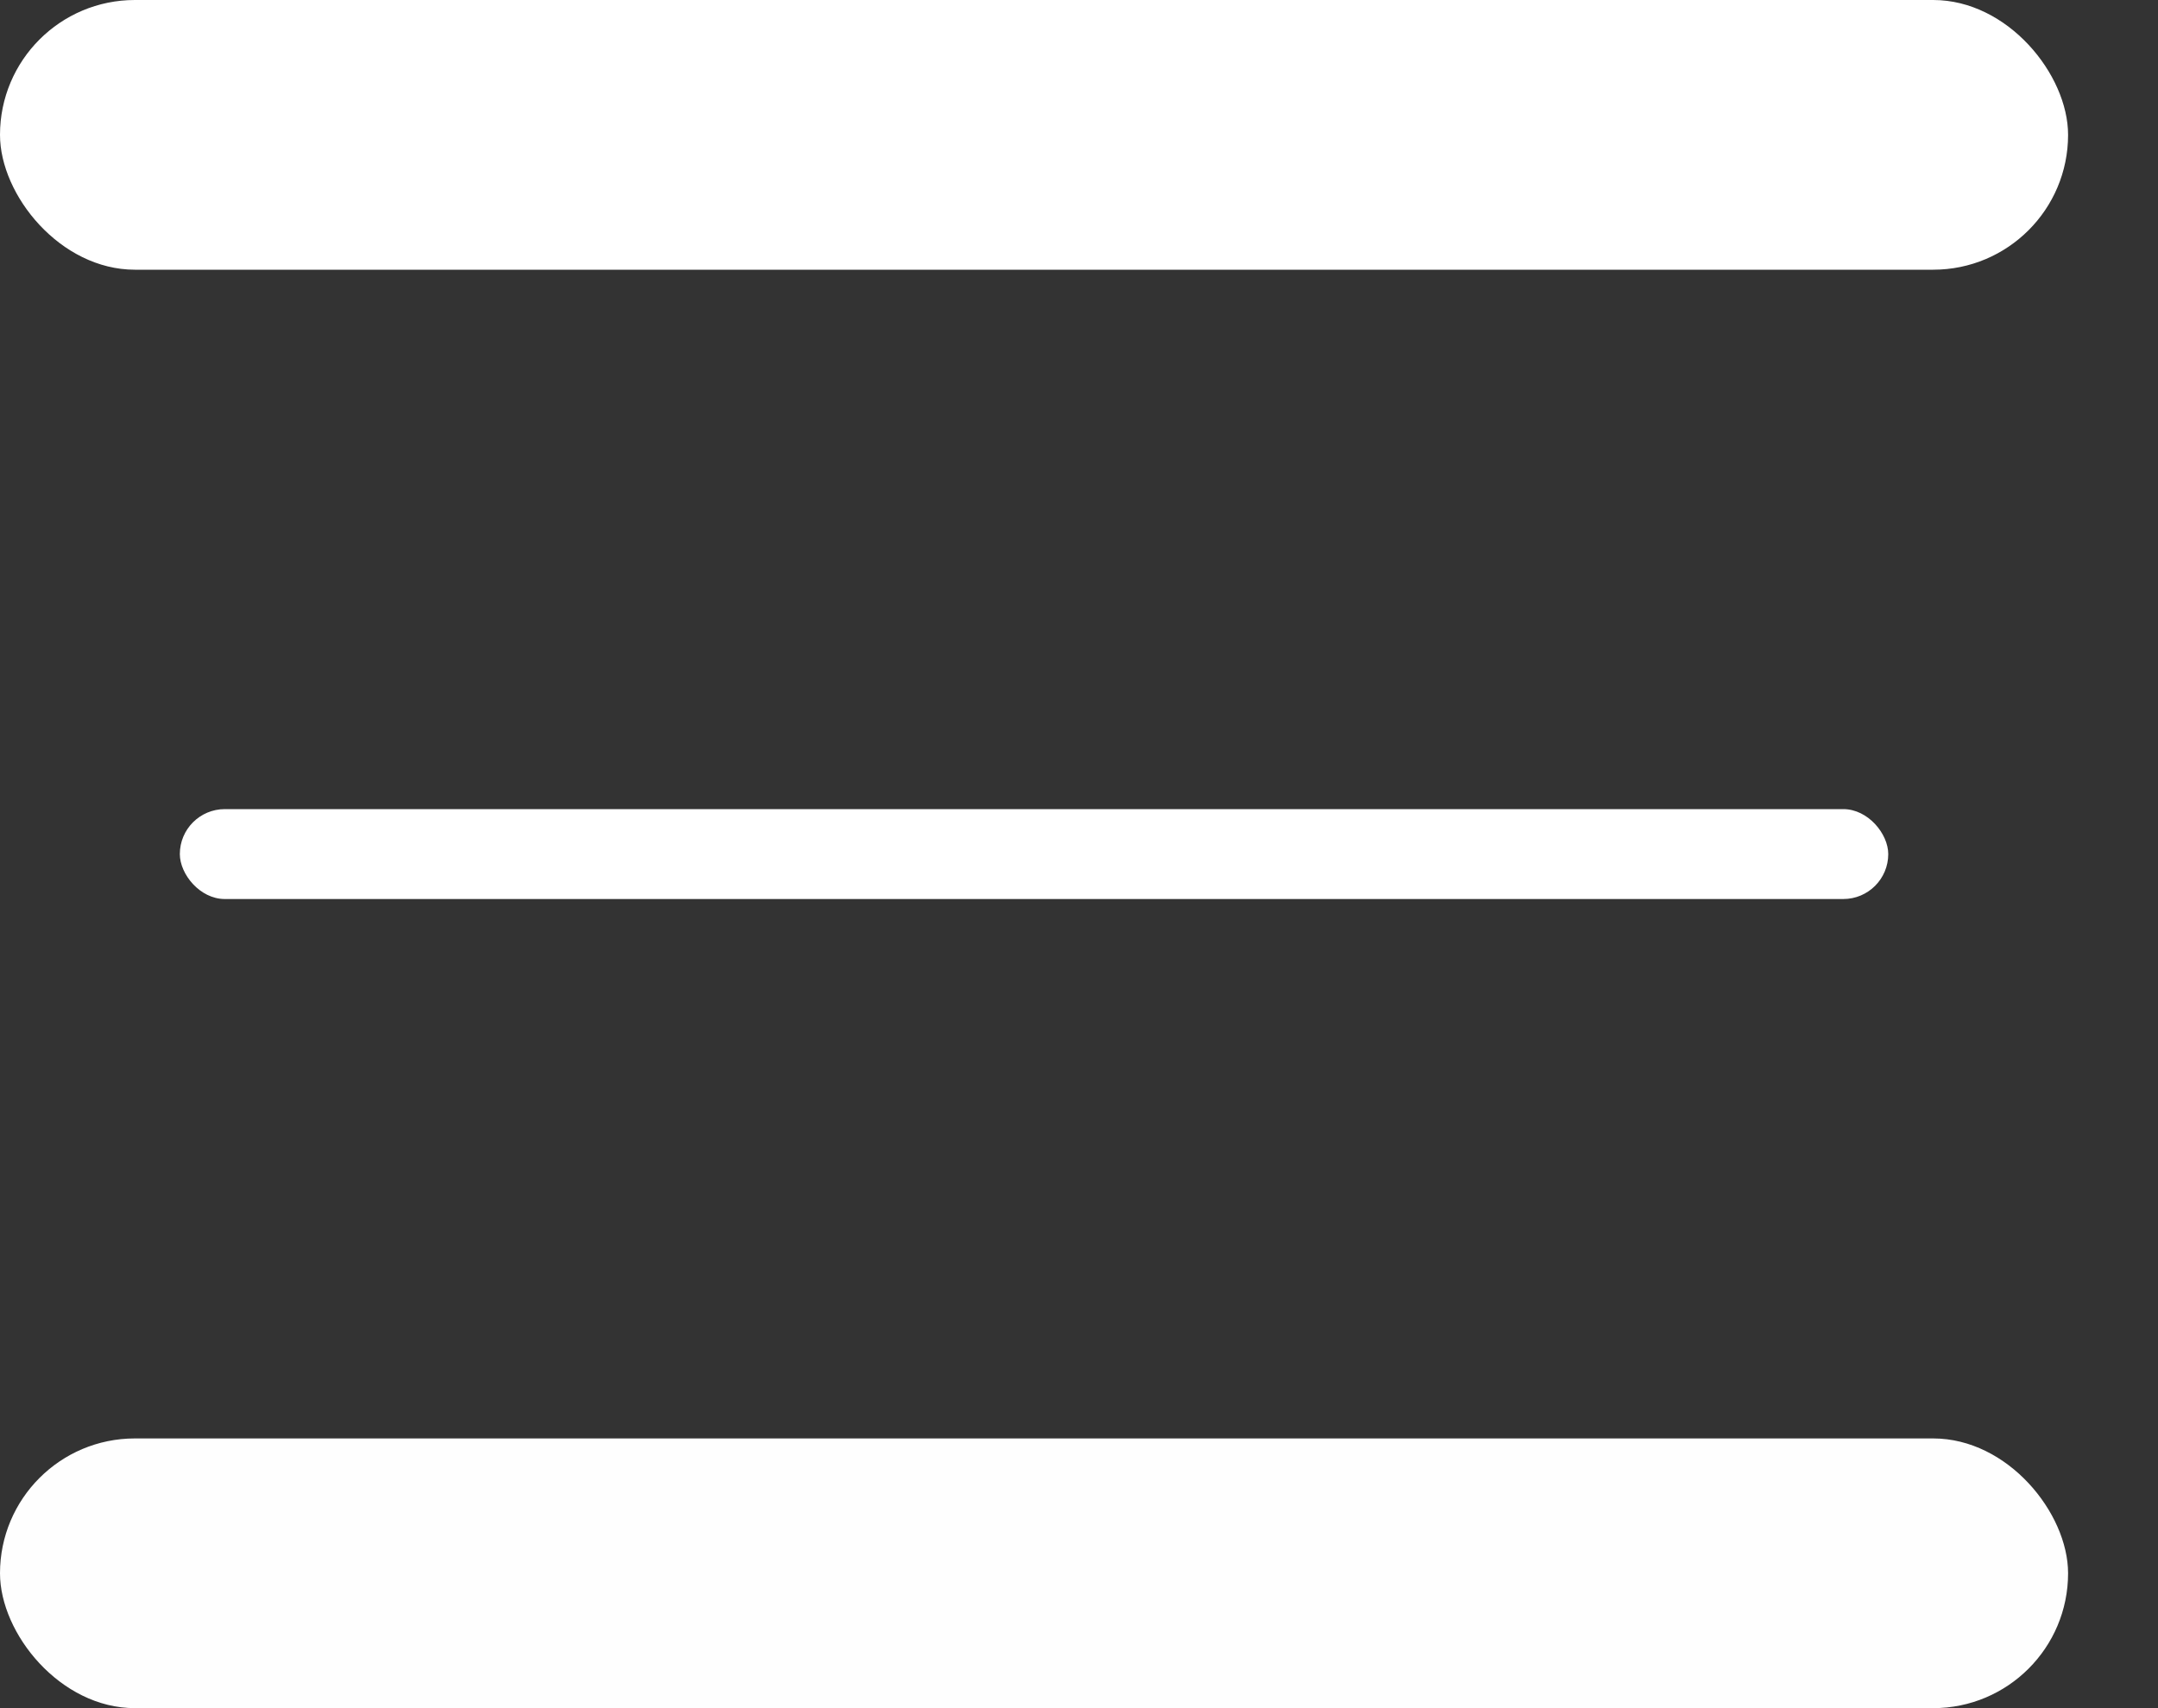
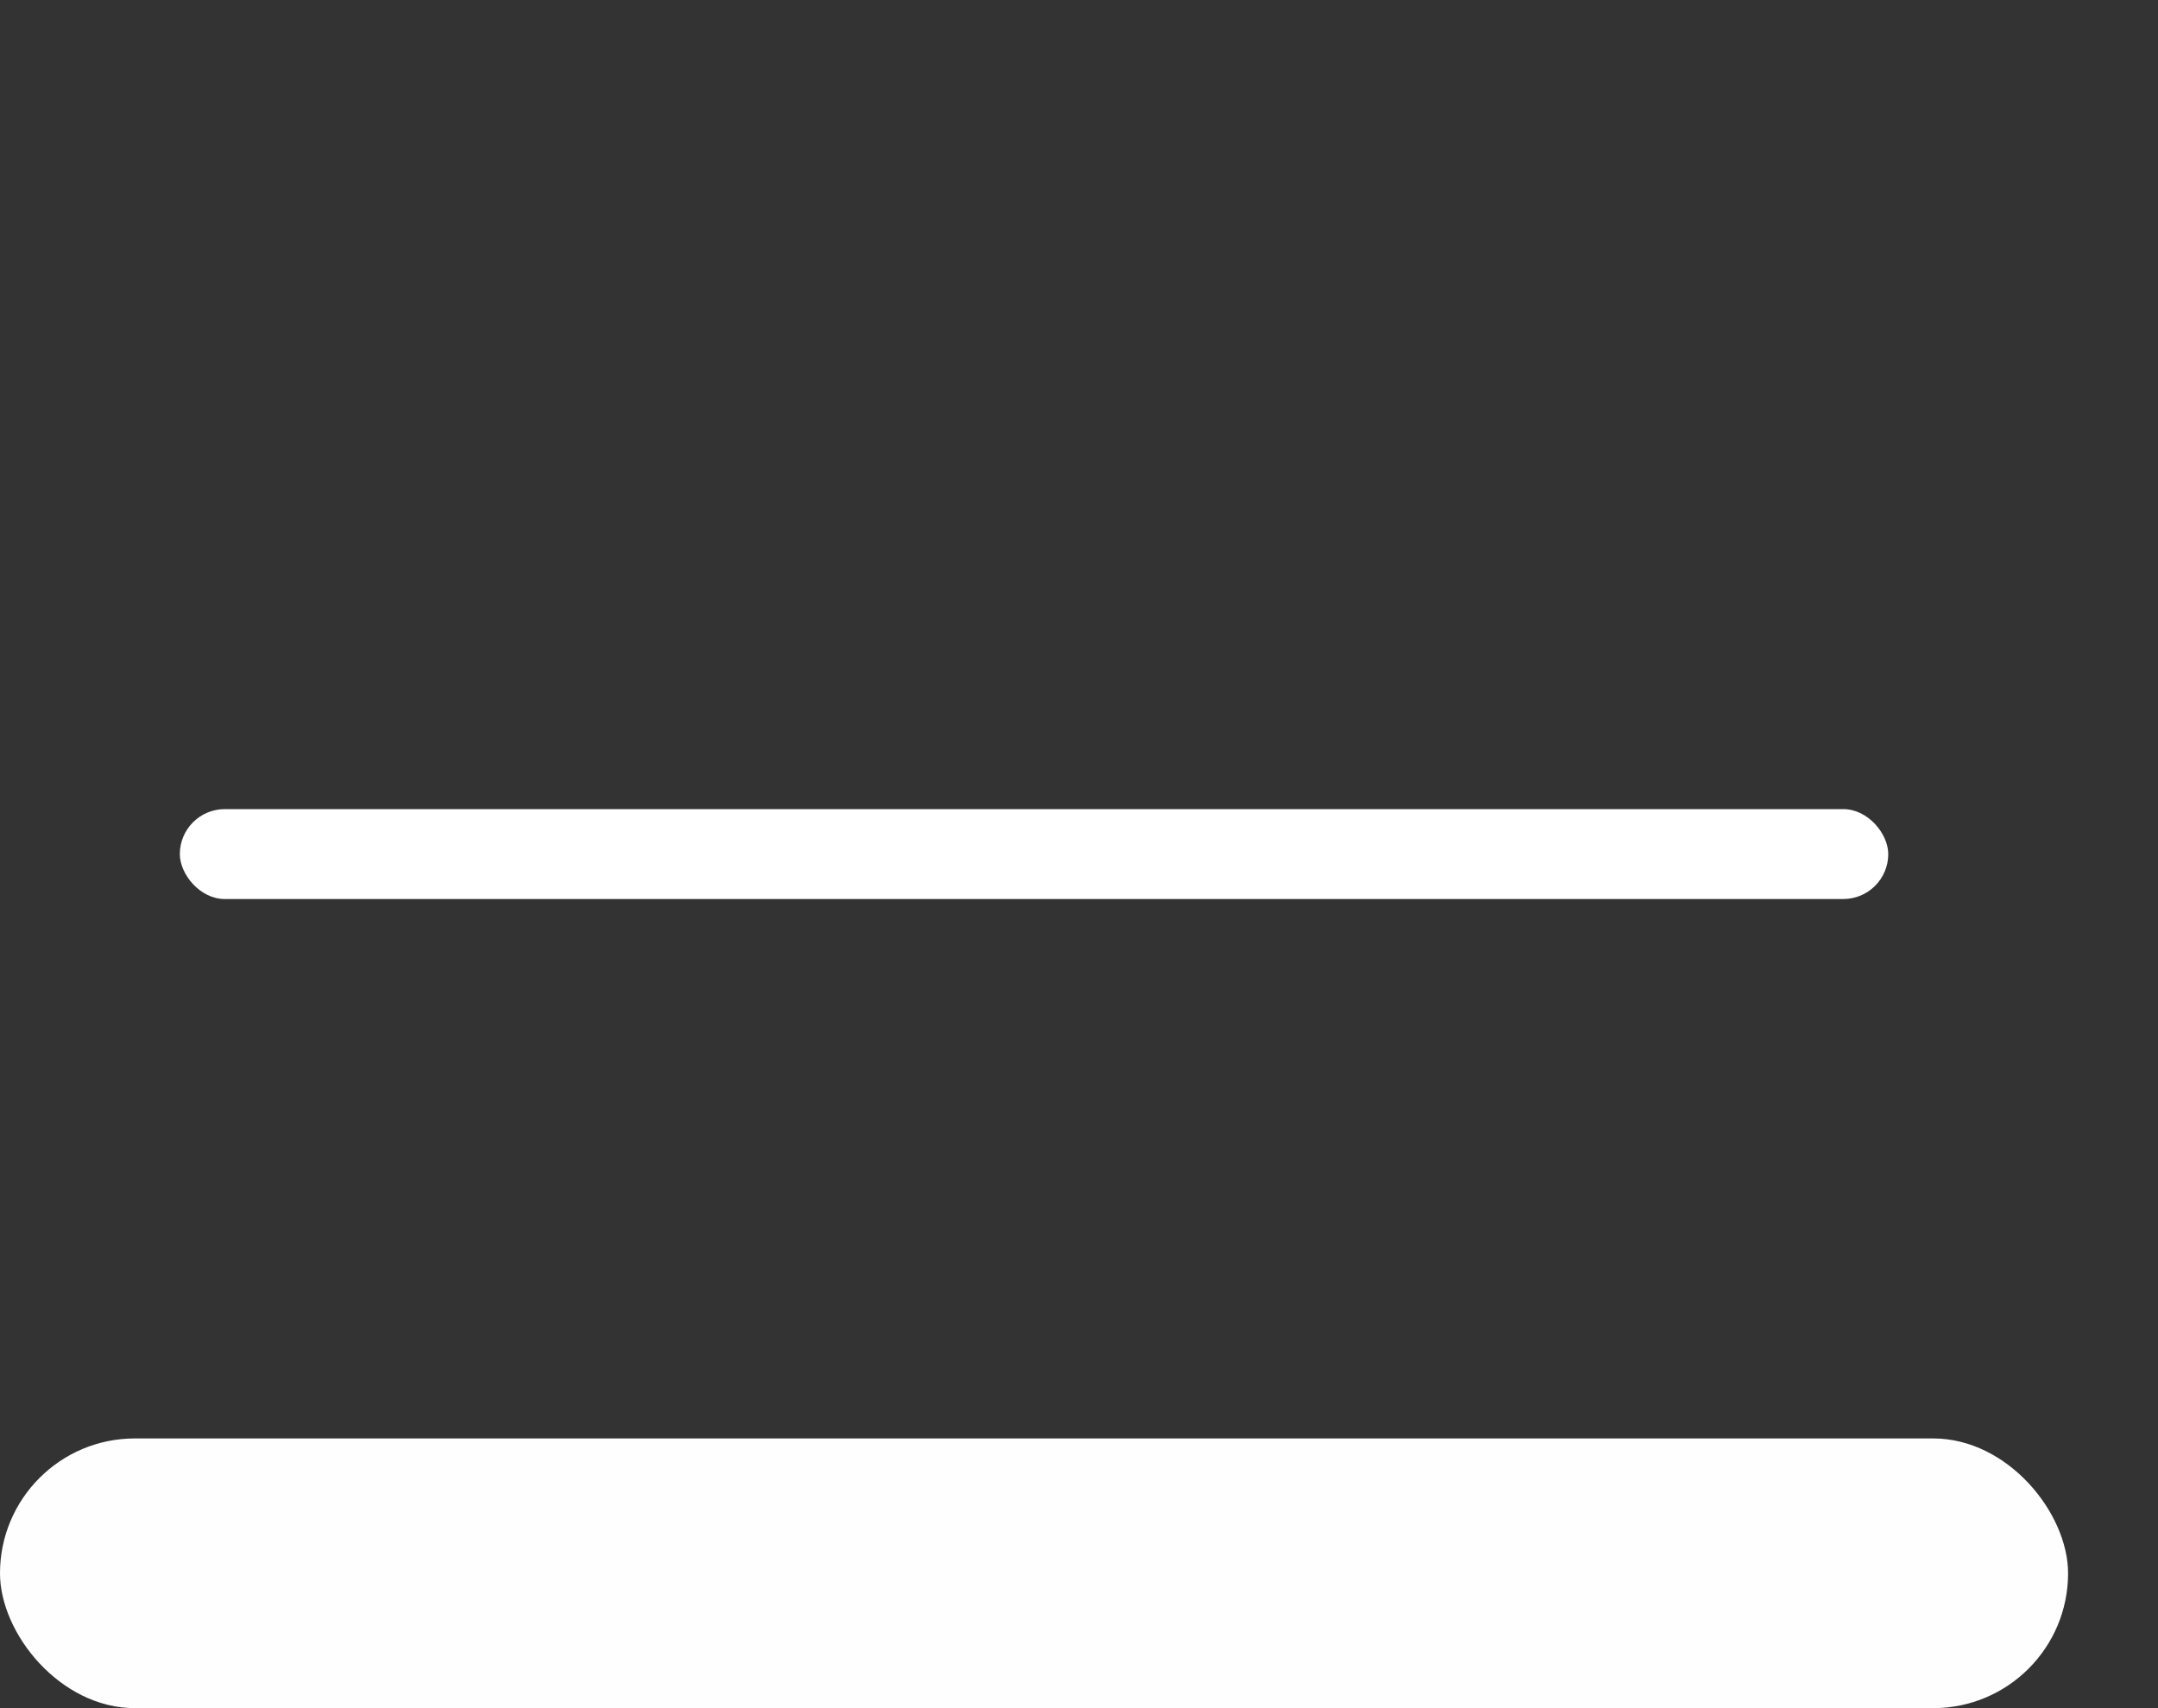
<svg xmlns="http://www.w3.org/2000/svg" width="24" height="19" viewBox="0 0 24 19" fill="none">
  <rect x="0" y="0" width="24" height="19" fill="#333333" stroke="none" />
  <rect x="2" y="9" width="19" height="1" rx="0.5" fill="white" />
-   <rect width="23" height="3" rx="1.5" fill="white" />
  <rect y="16" width="23" height="3" rx="1.5" fill="#FEFEFE" />
</svg>